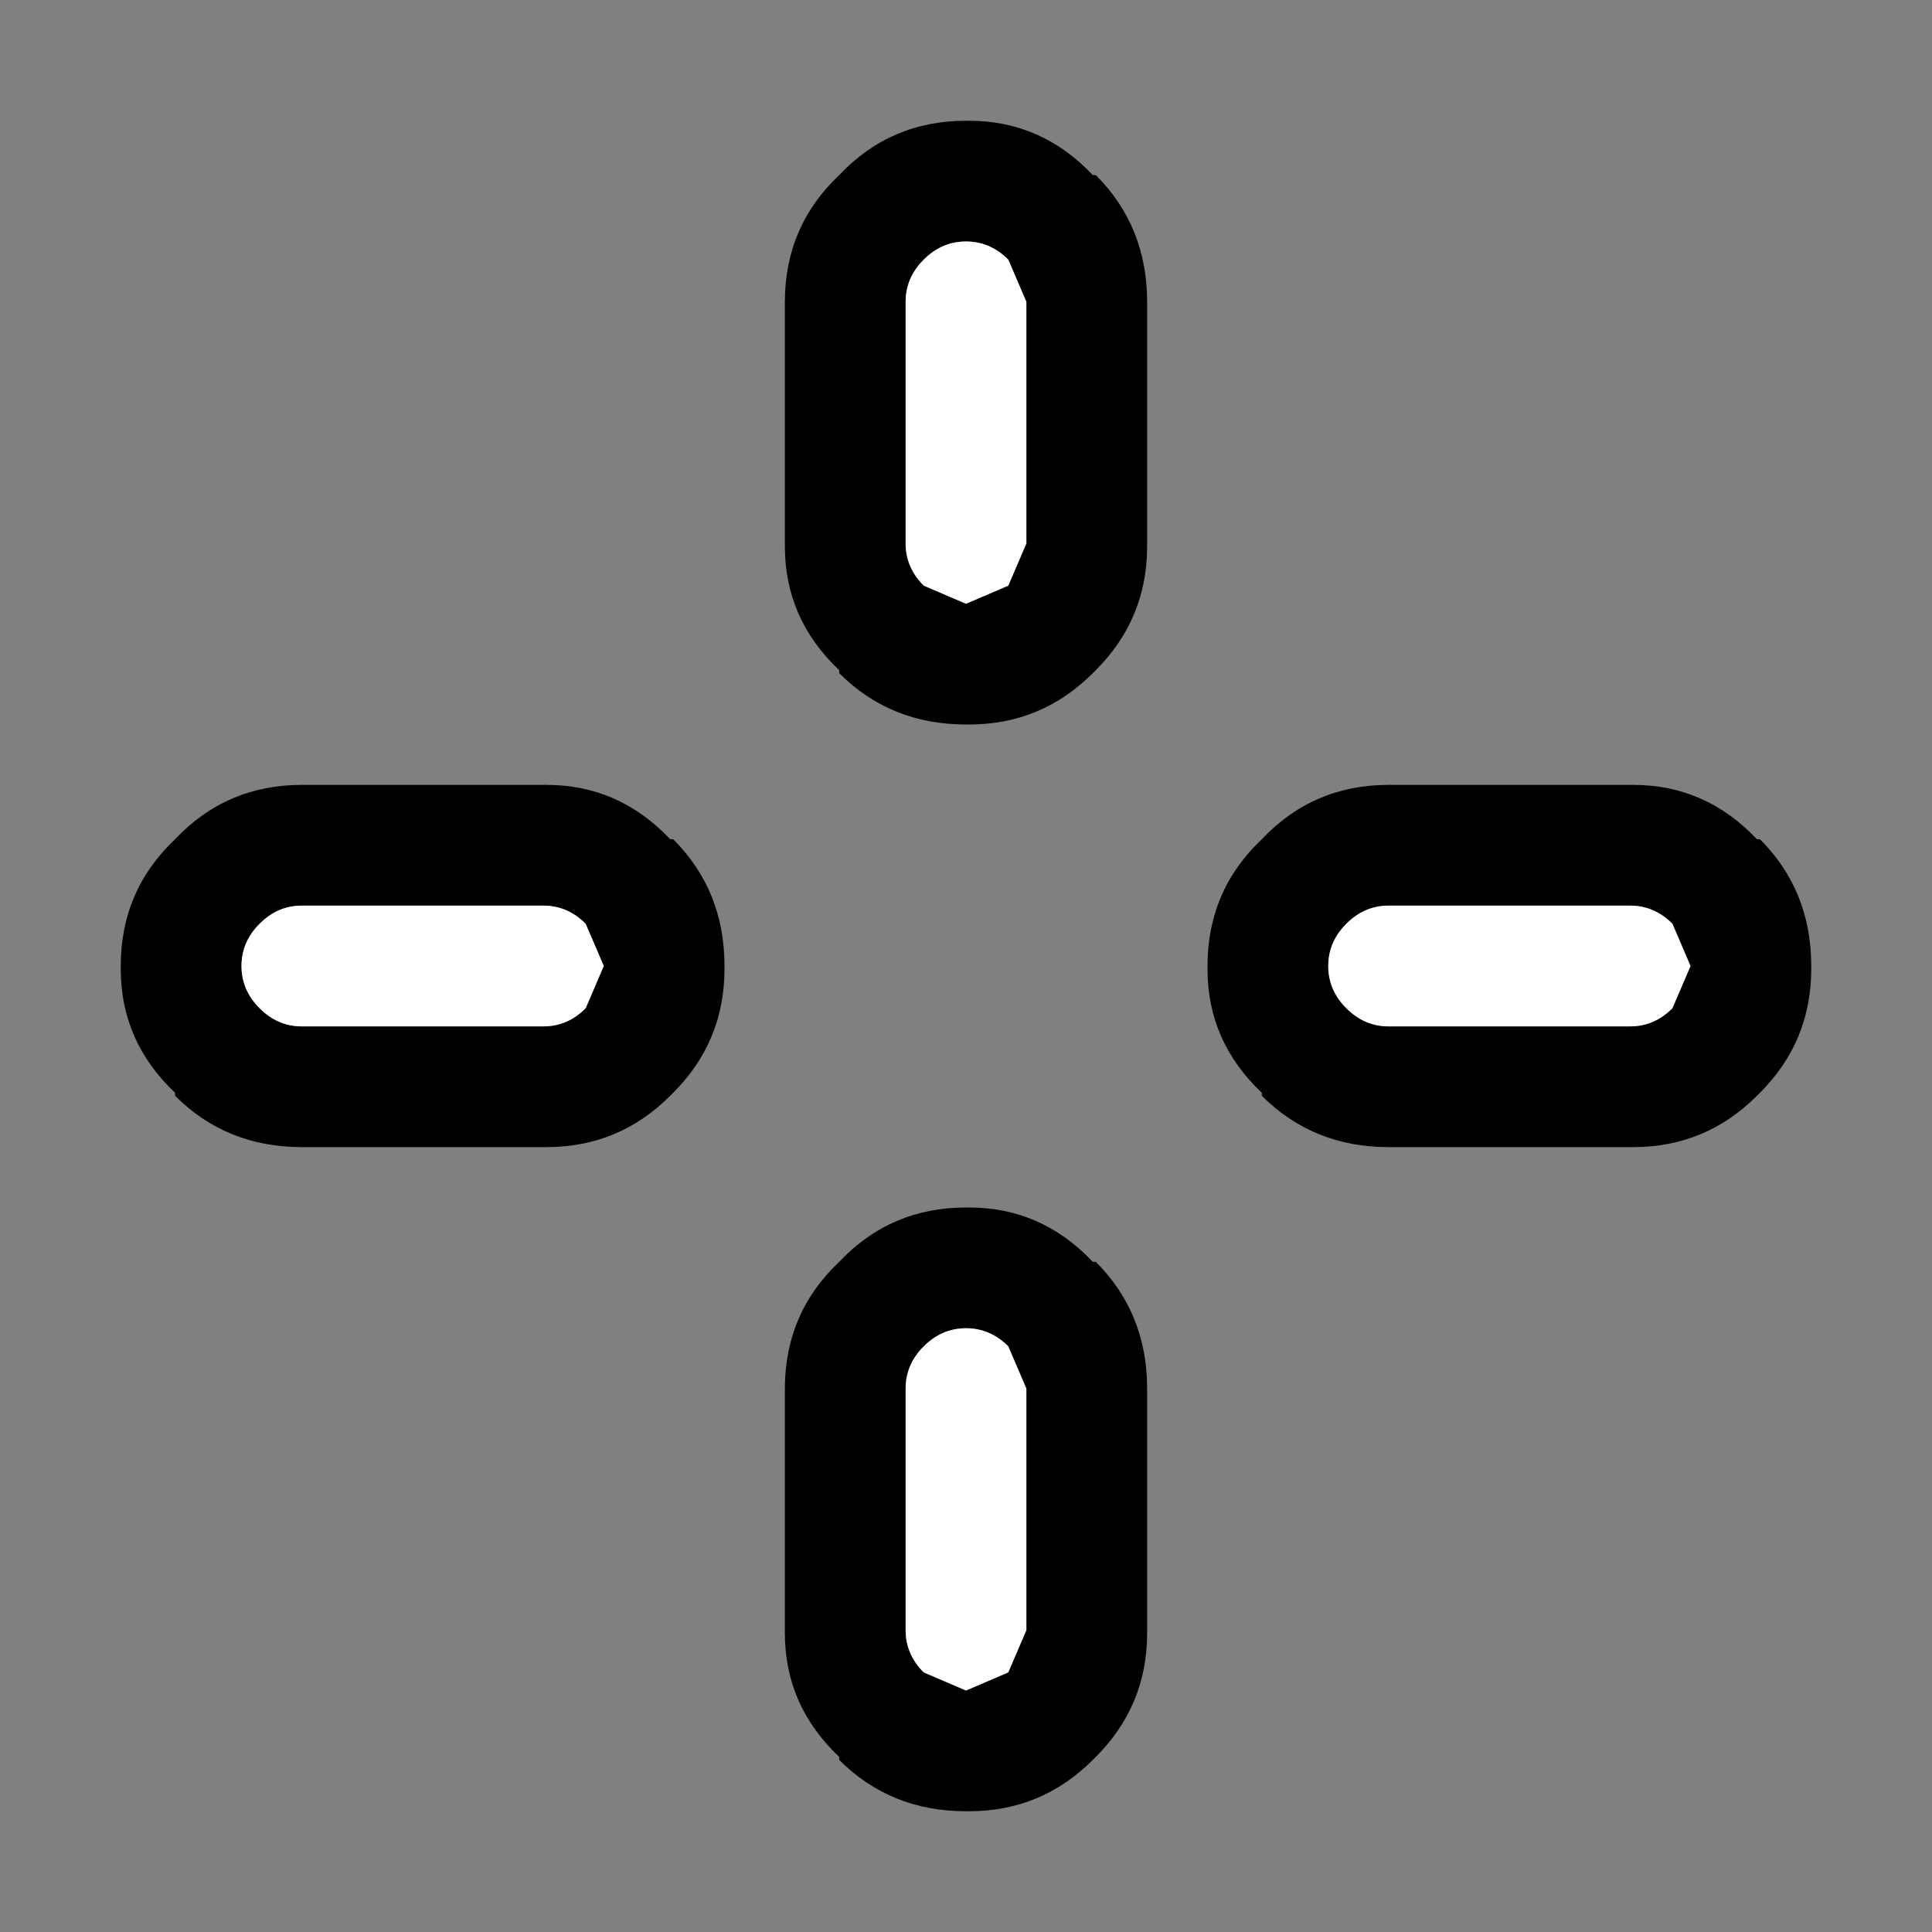
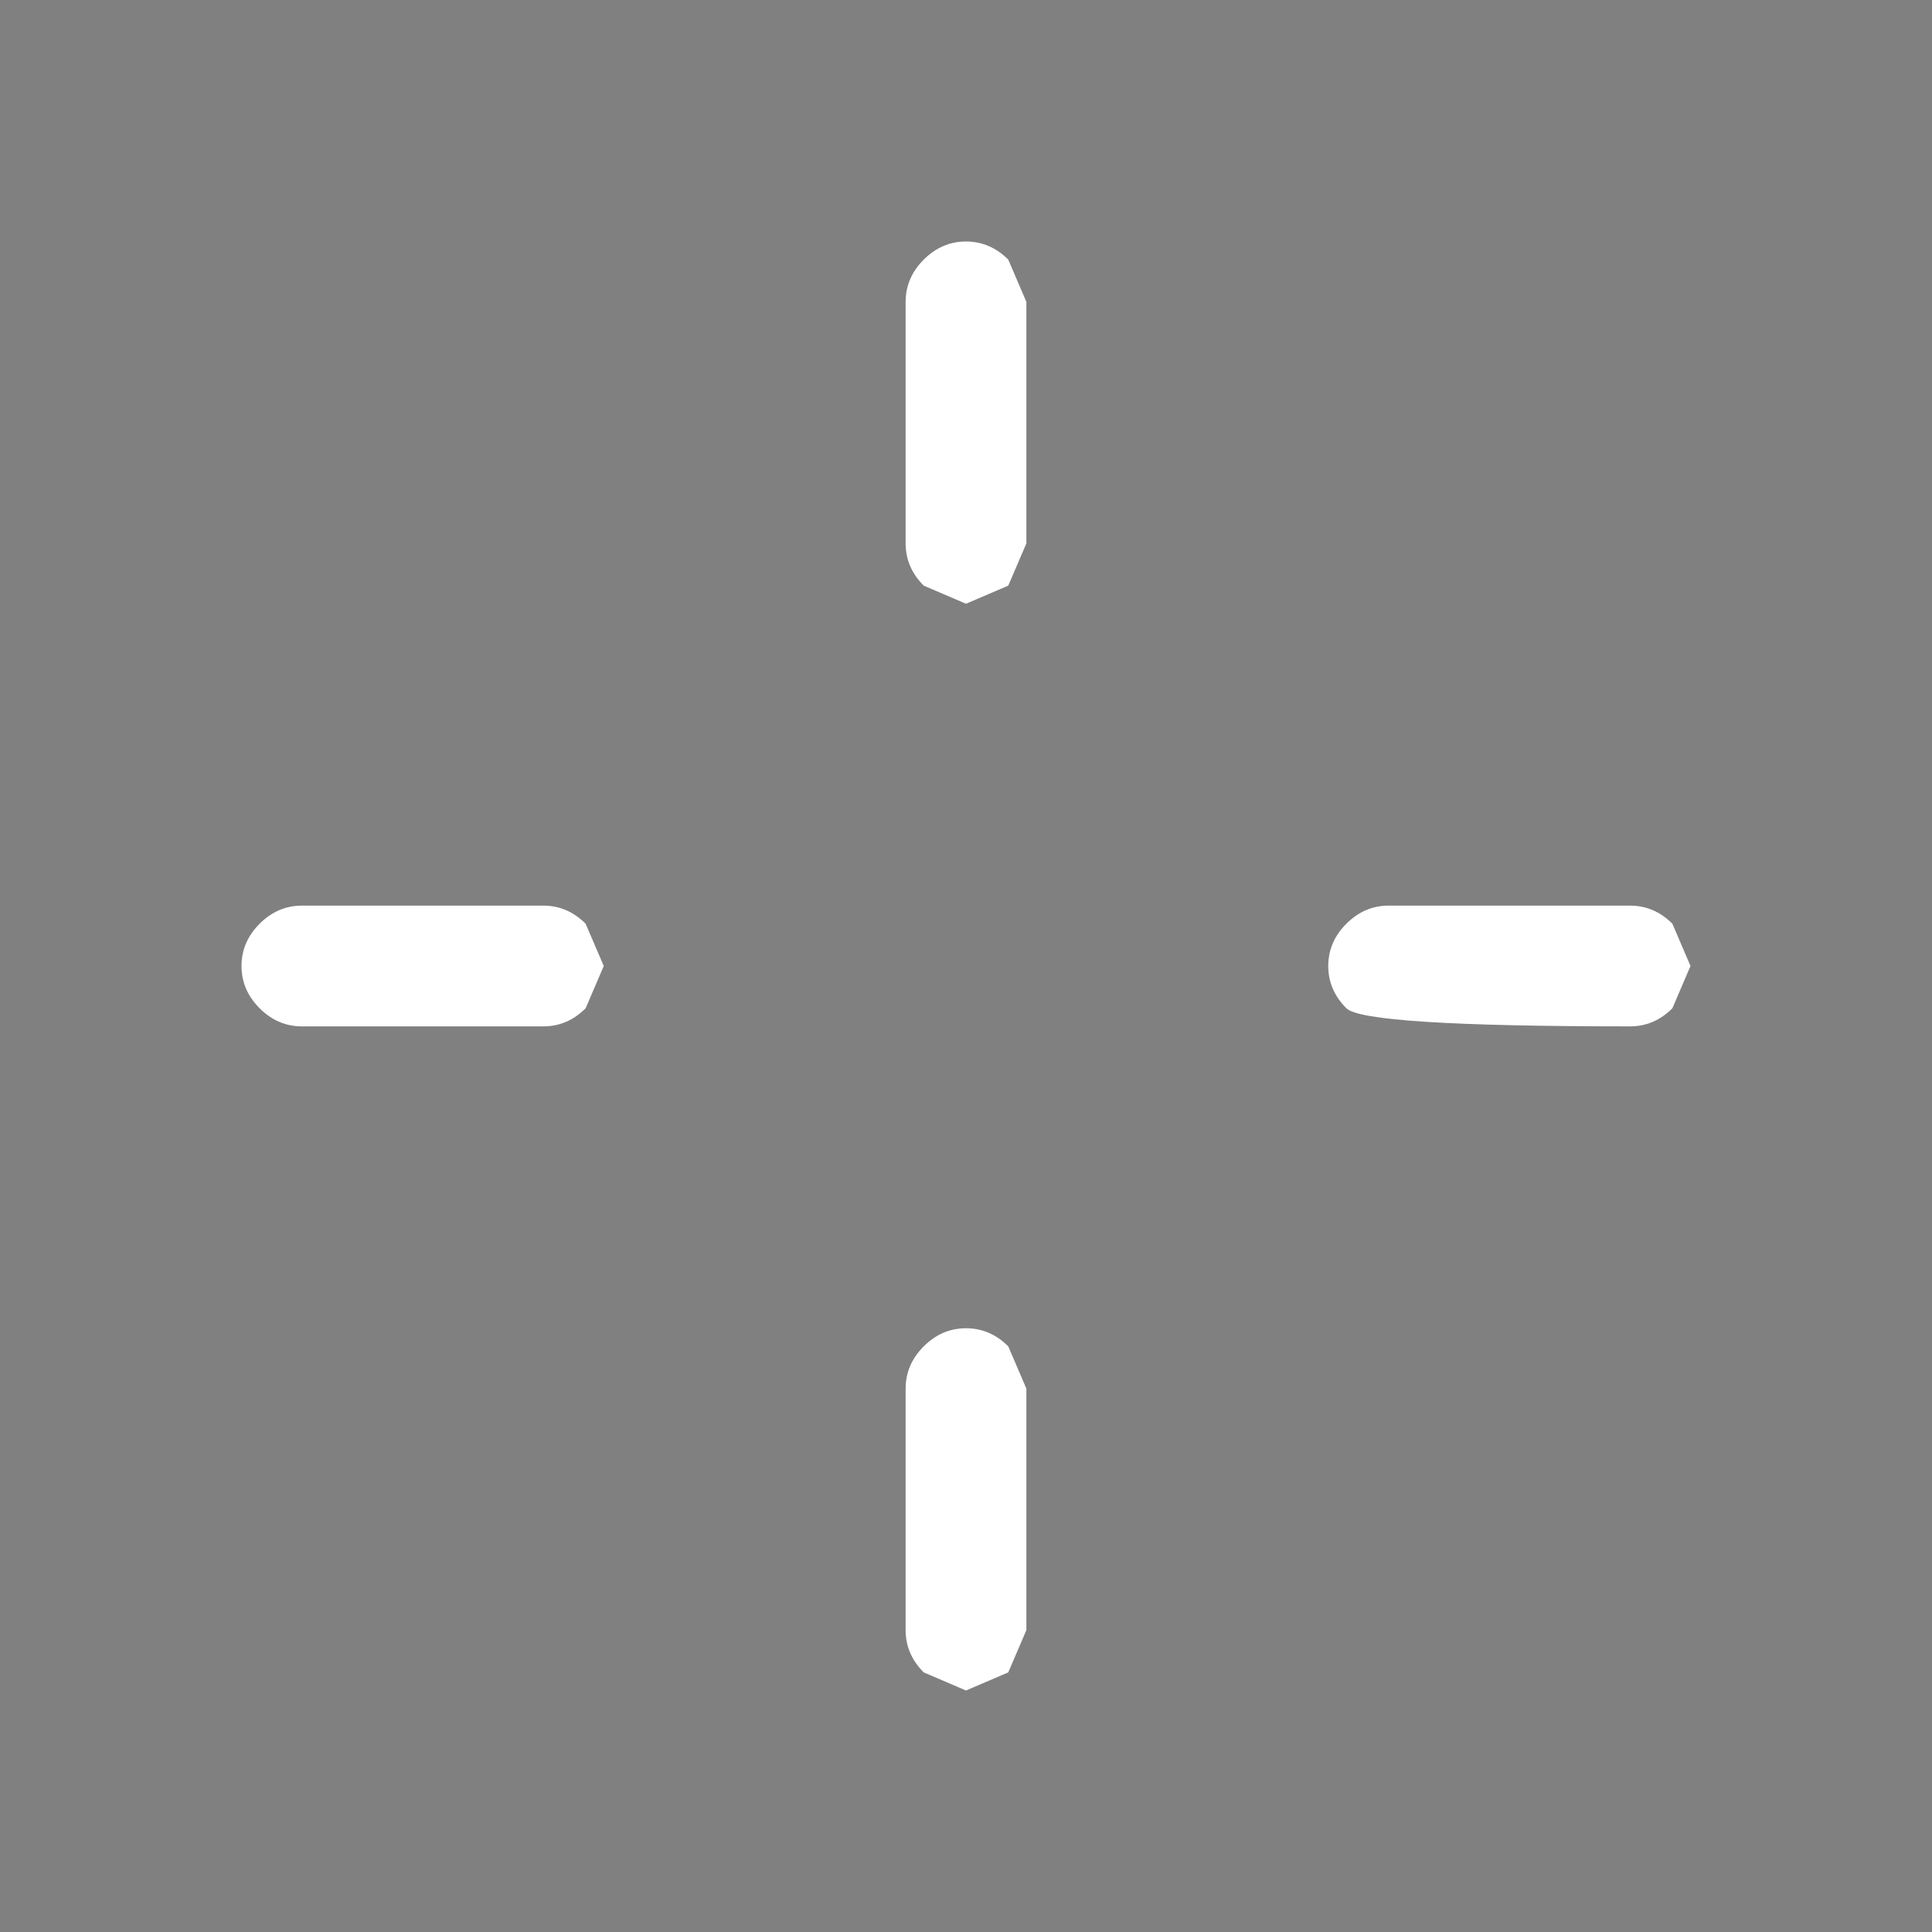
<svg xmlns="http://www.w3.org/2000/svg" width="32" height="32">
  <rect width="100%" height="100%" fill="#808080" stroke="none" />
  <defs />
  <g>
-     <path stroke="none" fill="#000000" d="M23 13 L27.05 13 Q28.25 13 29.1 13.9 L29.15 13.9 Q30 14.75 30 16 L30 16.05 Q30 17.25 29.15 18.1 L29.1 18.15 Q28.25 19 27.05 19 L23 19 Q21.75 19 20.9 18.15 L20.9 18.1 Q20 17.25 20 16.05 L20 16 Q20 14.75 20.9 13.9 21.75 13 23 13 M27 15 L23 15 Q22.6 15 22.3 15.3 22 15.6 22 16 22 16.4 22.3 16.7 22.6 17 23 17 L27 17 Q27.4 17 27.7 16.7 L28 16 27.7 15.3 Q27.4 15 27 15 M19 5 L19 9.05 Q19 10.25 18.15 11.1 L18.1 11.15 Q17.25 12 16.05 12 L16 12 Q14.75 12 13.9 11.15 L13.9 11.1 Q13 10.25 13 9.05 L13 5 Q13 3.75 13.9 2.9 14.75 2 16 2 L16.05 2 Q17.25 2 18.1 2.9 L18.15 2.9 Q19 3.75 19 5 M17 9 L17 5 16.7 4.3 Q16.4 4 16 4 15.6 4 15.3 4.3 15 4.6 15 5 L15 9 Q15 9.4 15.3 9.7 L16 10 16.7 9.7 17 9 M9 15 L5 15 Q4.6 15 4.3 15.3 4 15.6 4 16 4 16.4 4.3 16.7 4.6 17 5 17 L9 17 Q9.4 17 9.7 16.7 L10 16 9.7 15.3 Q9.4 15 9 15 M5 13 L9.05 13 Q10.25 13 11.1 13.9 L11.15 13.9 Q12 14.75 12 16 L12 16.05 Q12 17.25 11.15 18.1 L11.1 18.15 Q10.25 19 9.05 19 L5 19 Q3.75 19 2.9 18.15 L2.9 18.1 Q2 17.25 2 16.05 L2 16 Q2 14.75 2.9 13.9 3.75 13 5 13 M19 23 L19 27.05 Q19 28.25 18.15 29.1 L18.1 29.15 Q17.25 30 16.05 30 L16 30 Q14.75 30 13.9 29.15 L13.9 29.1 Q13 28.25 13 27.05 L13 23 Q13 21.75 13.9 20.9 14.75 20 16 20 L16.05 20 Q17.25 20 18.1 20.9 L18.15 20.9 Q19 21.75 19 23 M17 27 L17 23 16.7 22.3 Q16.4 22 16 22 15.6 22 15.3 22.3 15 22.6 15 23 L15 27 Q15 27.4 15.3 27.7 L16 28 16.7 27.7 17 27" />
-     <path stroke="none" fill="#FFFFFF" d="M17 27 L16.7 27.7 16 28 15.3 27.7 Q15 27.4 15 27 L15 23 Q15 22.6 15.3 22.3 15.6 22 16 22 16.4 22 16.7 22.3 L17 23 17 27 M27 15 Q27.4 15 27.7 15.3 L28 16 27.7 16.7 Q27.4 17 27 17 L23 17 Q22.6 17 22.3 16.7 22 16.4 22 16 22 15.6 22.3 15.3 22.6 15 23 15 L27 15 M9 15 Q9.4 15 9.7 15.3 L10 16 9.7 16.7 Q9.4 17 9 17 L5 17 Q4.6 17 4.3 16.7 4 16.4 4 16 4 15.6 4.3 15.3 4.6 15 5 15 L9 15 M17 9 L16.7 9.7 16 10 15.3 9.7 Q15 9.4 15 9 L15 5 Q15 4.6 15.3 4.3 15.6 4 16 4 16.4 4 16.7 4.3 L17 5 17 9" />
+     <path stroke="none" fill="#FFFFFF" d="M17 27 L16.7 27.7 16 28 15.3 27.7 Q15 27.4 15 27 L15 23 Q15 22.6 15.3 22.3 15.6 22 16 22 16.4 22 16.7 22.3 L17 23 17 27 M27 15 Q27.4 15 27.7 15.3 L28 16 27.7 16.7 Q27.4 17 27 17 Q22.6 17 22.3 16.7 22 16.4 22 16 22 15.6 22.3 15.3 22.6 15 23 15 L27 15 M9 15 Q9.4 15 9.7 15.3 L10 16 9.7 16.7 Q9.4 17 9 17 L5 17 Q4.6 17 4.3 16.7 4 16.4 4 16 4 15.6 4.3 15.3 4.6 15 5 15 L9 15 M17 9 L16.7 9.7 16 10 15.3 9.7 Q15 9.4 15 9 L15 5 Q15 4.6 15.3 4.3 15.6 4 16 4 16.4 4 16.7 4.3 L17 5 17 9" />
  </g>
</svg>